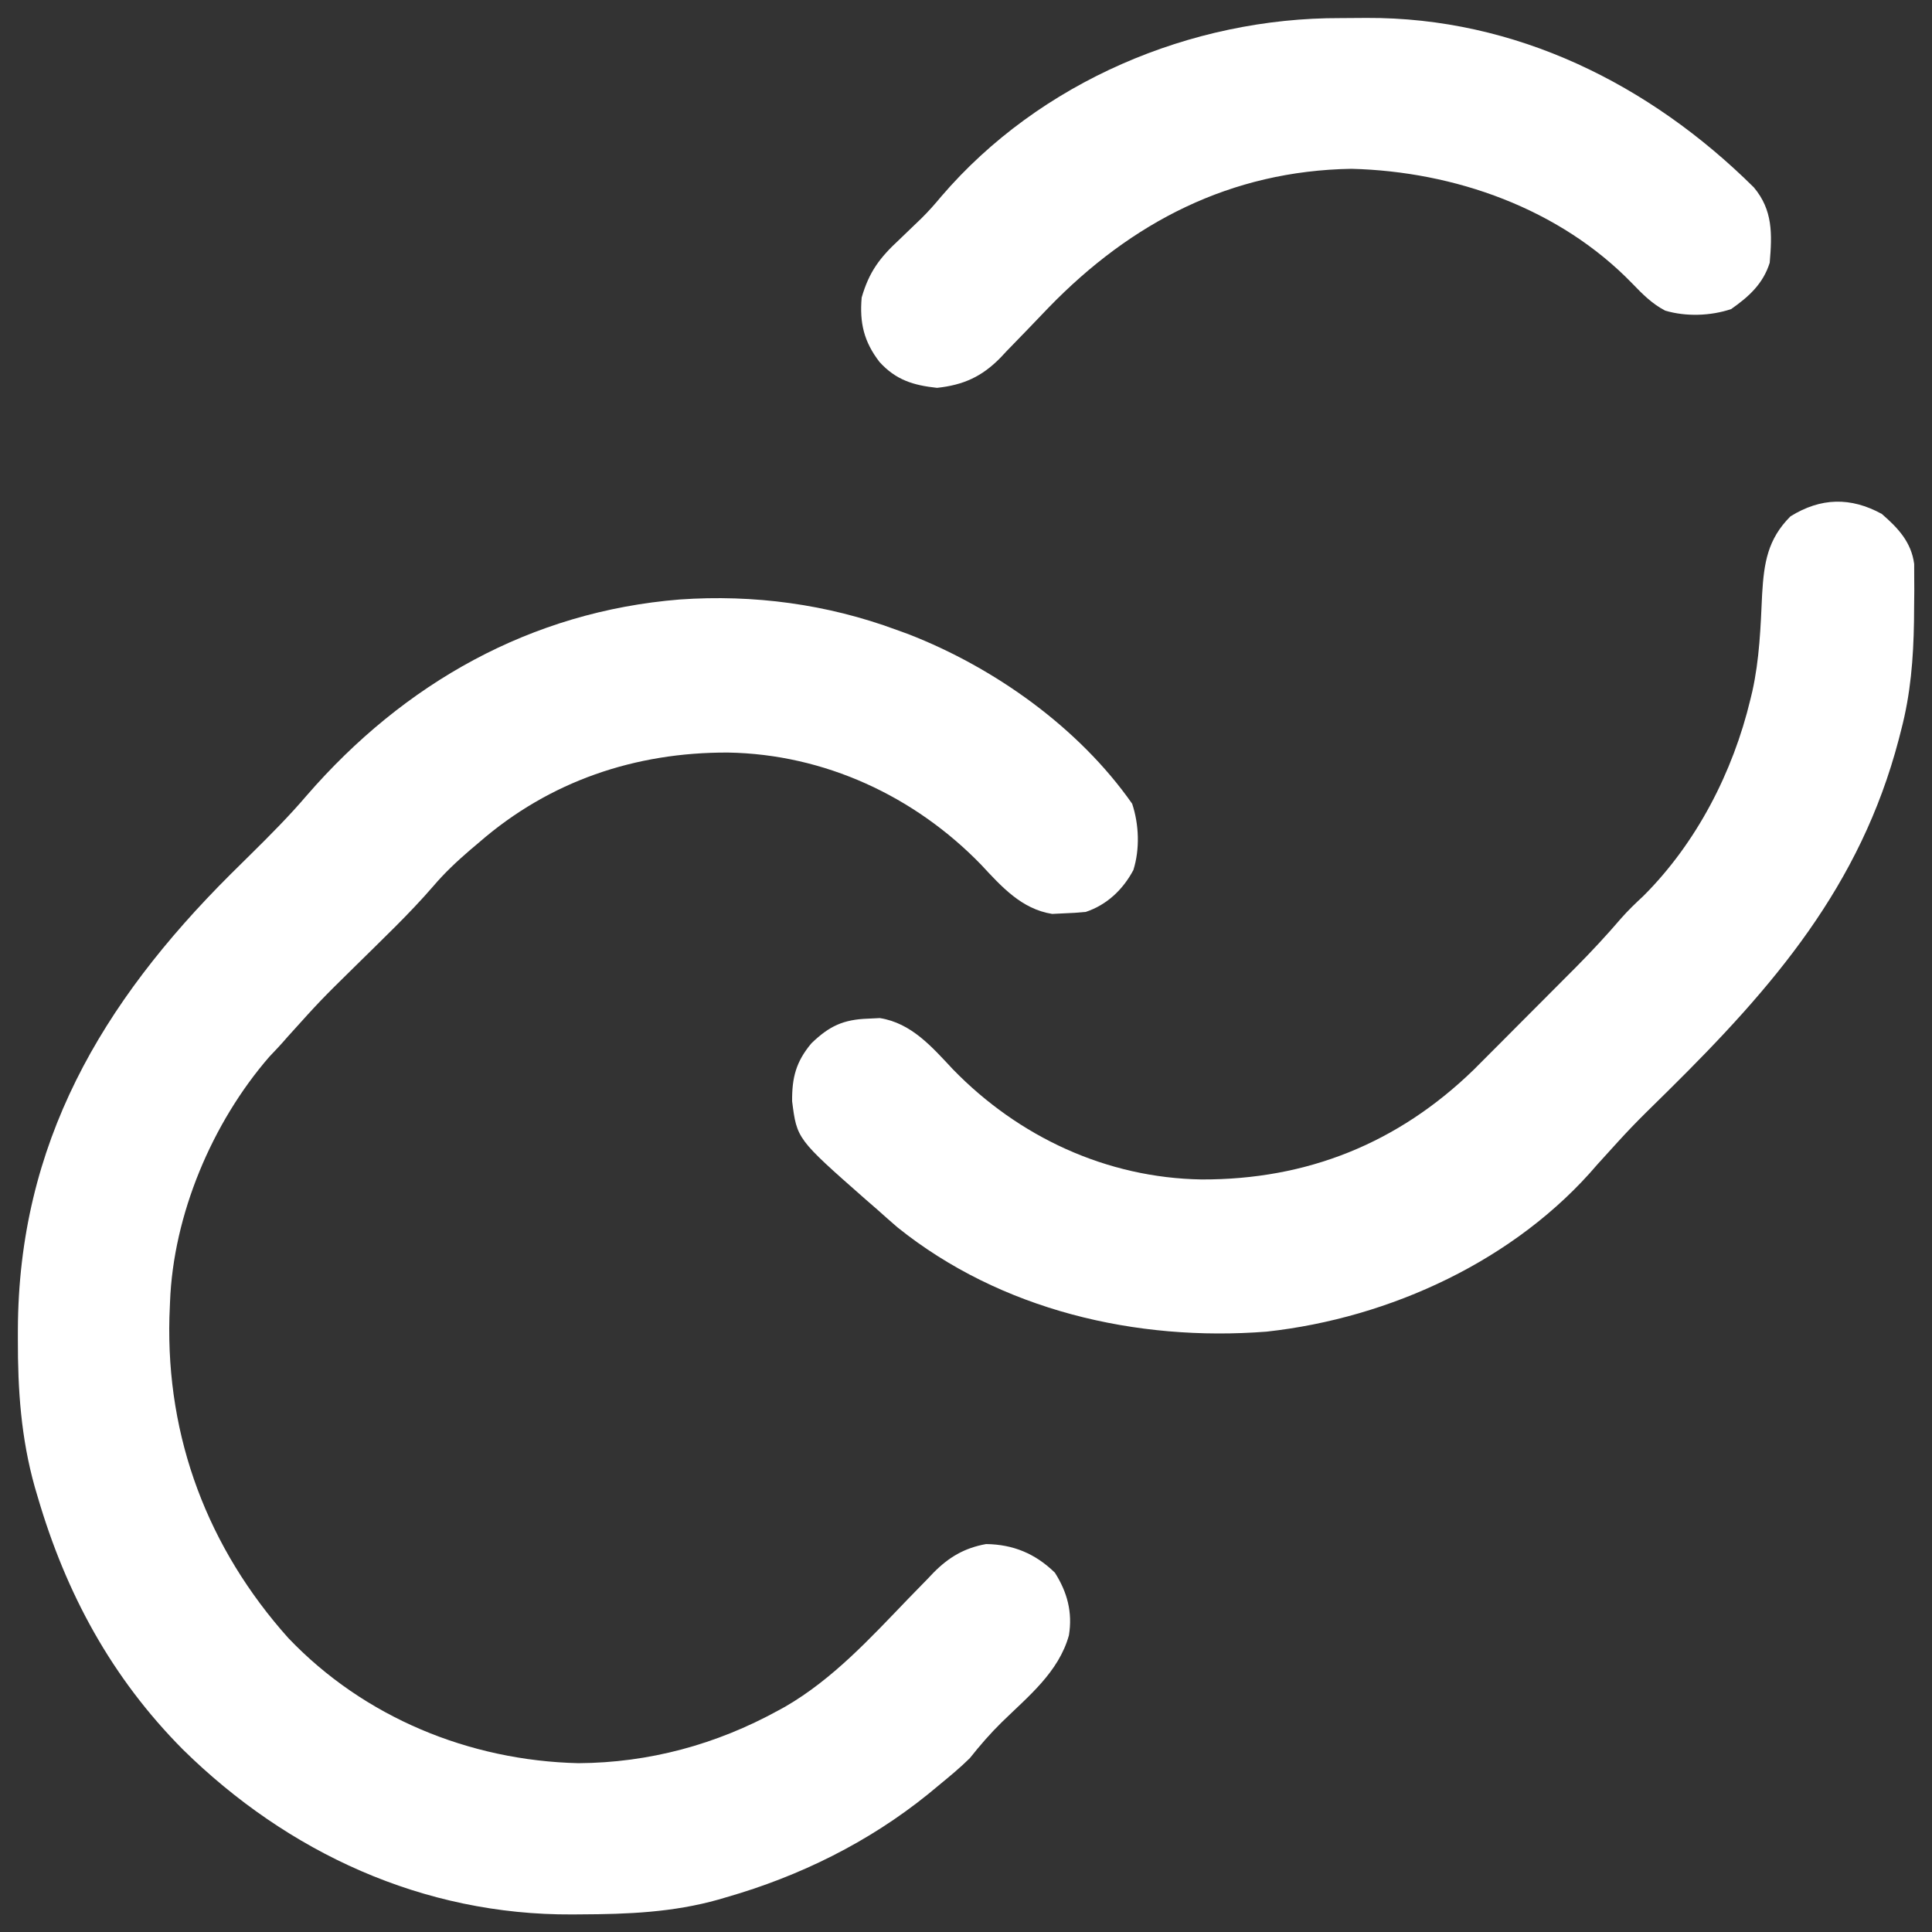
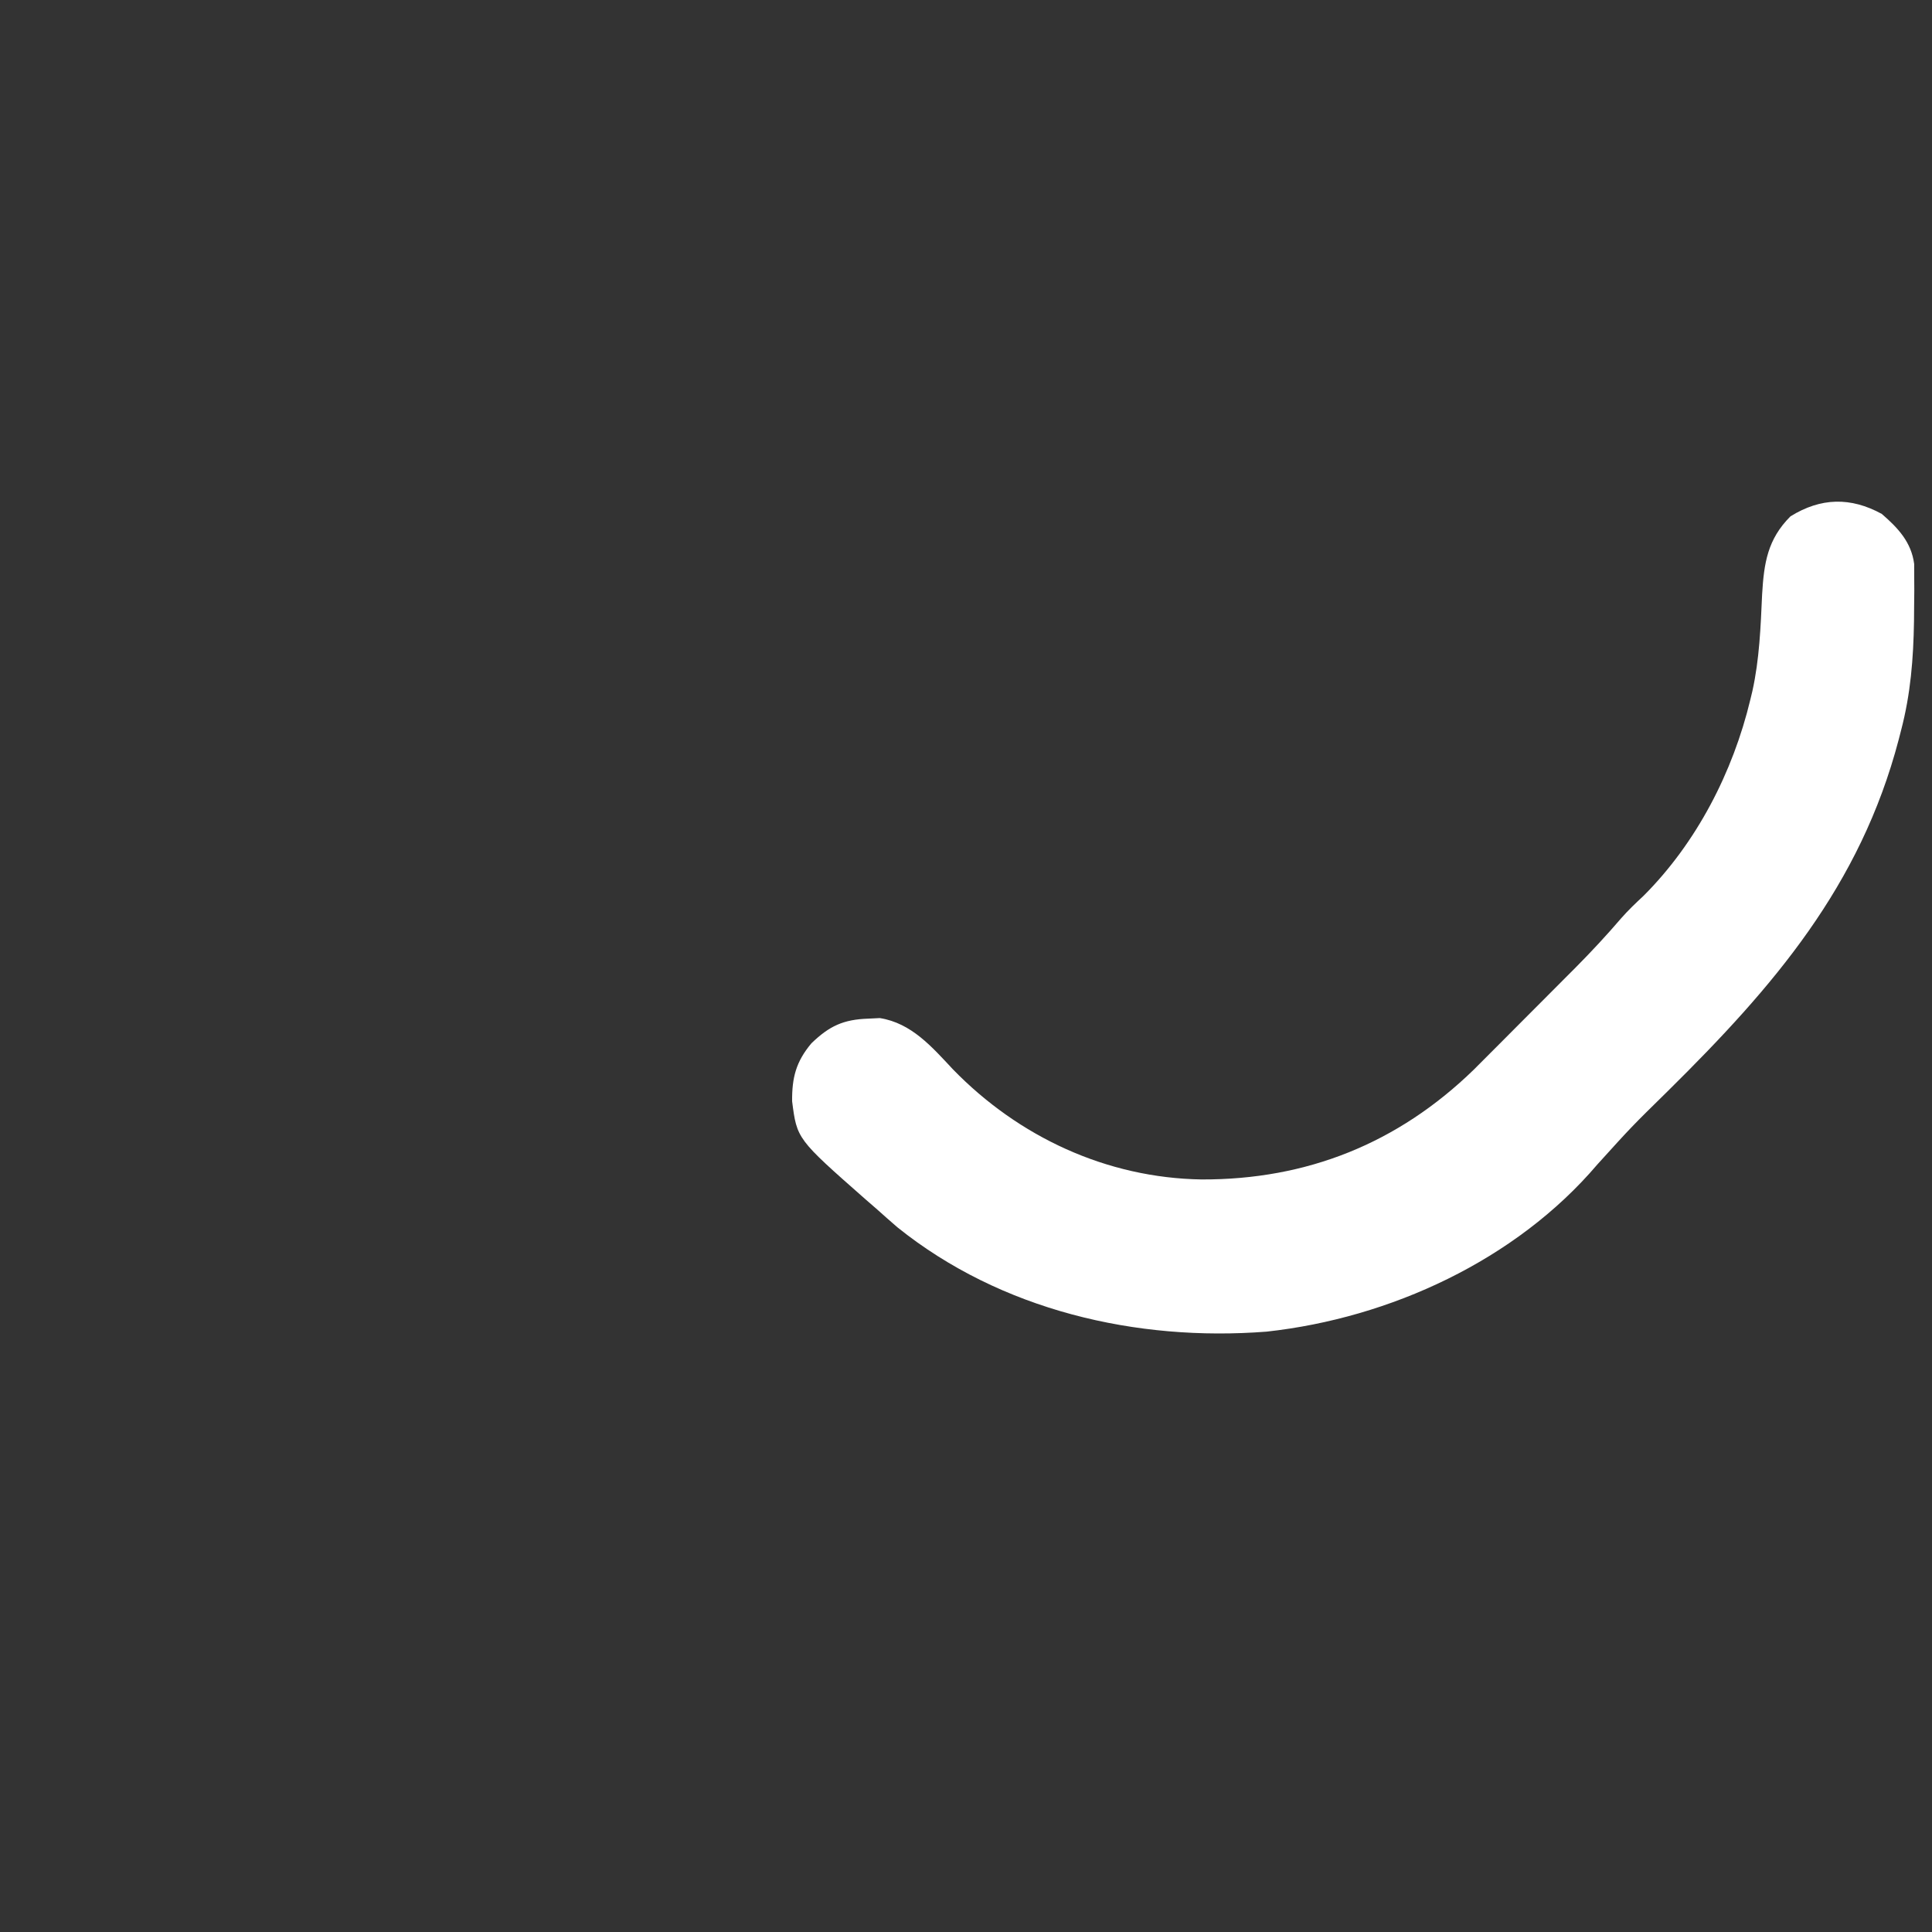
<svg xmlns="http://www.w3.org/2000/svg" version="1.1" width="500" height="500">
  <rect width="100%" height="100%" fill="#333333" stroke="none" />
-   <path d="M0 0 C1.018 0.369 2.037 0.737 3.086 1.117 C25.383 9.785 47.206 25.311 61 45 C62.782 50.347 63.024 56.754 61.316 62.168 C58.619 67.239 54.451 71.183 49 73 C47.11 73.196 45.211 73.312 43.312 73.375 C42.319 73.424 41.325 73.473 40.301 73.523 C32.369 72.266 27.19 66.455 21.938 60.812 C4.716 43.036 -18.642 32.175 -43.609 31.759 C-67.6 31.673 -89.759 39.134 -108 55 C-108.782 55.661 -109.565 56.323 -110.371 57.004 C-113.801 59.959 -116.962 62.924 -119.895 66.375 C-126.138 73.598 -133.111 80.164 -139.894 86.873 C-149.047 95.872 -149.047 95.872 -157.637 105.4 C-159.137 107.161 -160.717 108.826 -162.312 110.5 C-177.084 127.529 -187.162 151.367 -188 174 C-188.052 175.289 -188.103 176.578 -188.156 177.906 C-188.991 209.182 -178.187 237.671 -157.379 260.93 C-137.779 281.469 -110.54 292.644 -82.312 293.312 C-64.024 293.204 -46.622 288.479 -30.625 279.688 C-30.02 279.357 -29.414 279.027 -28.791 278.687 C-16.476 271.557 -6.803 260.992 2.968 250.84 C4.641 249.106 6.328 247.385 8.016 245.664 C8.514 245.139 9.012 244.614 9.525 244.073 C13.53 240.012 17.537 237.631 23.188 236.602 C30.205 236.692 35.922 239.063 41 244 C44.224 249.066 45.609 254.299 44.633 260.23 C41.973 269.769 34.123 276 27.264 282.7 C24.264 285.646 21.609 288.709 19 292 C16.475 294.502 13.742 296.74 11 299 C10.06 299.777 9.121 300.555 8.152 301.355 C-7.224 313.772 -25.029 322.553 -44 328 C-44.68 328.2 -45.36 328.401 -46.061 328.607 C-57.84 331.925 -69.533 332.394 -81.688 332.438 C-82.418 332.444 -83.148 332.45 -83.901 332.456 C-122.448 332.666 -157.478 316.529 -184.688 289.75 C-203.127 271.16 -214.909 249.435 -222.25 224.375 C-222.62 223.124 -222.62 223.124 -222.997 221.847 C-226.569 209.147 -227.409 196.67 -227.375 183.562 C-227.374 182.772 -227.374 181.982 -227.373 181.167 C-227.221 132.959 -205.726 96.561 -172.386 63.312 C-170.662 61.599 -168.932 59.891 -167.201 58.186 C-162.155 53.209 -157.19 48.229 -152.588 42.831 C-127.422 13.824 -94.65 -4.747 -56.072 -7.855 C-36.971 -9.192 -17.95 -6.647 0 0 Z " fill="#FFFFFF" transform="translate(232,163)" />
  <path d="M0 0 C4.216 3.642 7.645 7.297 8.388 12.96 C8.392 14.041 8.395 15.121 8.398 16.234 C8.408 18.042 8.408 18.042 8.417 19.887 C8.403 21.162 8.389 22.437 8.375 23.75 C8.365 25.06 8.355 26.371 8.344 27.72 C8.189 37.458 7.473 46.584 5 56 C4.801 56.776 4.603 57.551 4.398 58.351 C-5.563 96.328 -27.985 122.318 -55.312 149.312 C-64.747 158.574 -64.747 158.574 -73.616 168.373 C-94.693 193.152 -127.251 208.124 -159.188 211.625 C-192.889 214.254 -228.003 206.115 -254.75 184.625 C-256.514 183.1 -258.264 181.557 -260 180 C-261.019 179.113 -262.039 178.226 -263.059 177.34 C-280.758 161.757 -280.758 161.757 -282 152 C-282.054 145.915 -281.005 141.762 -277 137 C-272.379 132.536 -268.744 130.839 -262.312 130.625 C-261.319 130.576 -260.325 130.527 -259.301 130.477 C-251.106 131.776 -245.808 137.947 -240.375 143.75 C-223.393 161.221 -200.618 171.852 -176.036 172.242 C-148.78 172.331 -125.222 162.909 -105.579 143.822 C-104.106 142.355 -102.639 140.883 -101.176 139.406 C-100.385 138.615 -99.595 137.824 -98.78 137.009 C-97.125 135.351 -95.472 133.691 -93.822 132.028 C-91.314 129.501 -88.797 126.982 -86.279 124.465 C-84.661 122.842 -83.043 121.218 -81.426 119.594 C-80.684 118.851 -79.942 118.108 -79.178 117.342 C-75.114 113.242 -71.215 109.054 -67.46 104.668 C-65.653 102.603 -63.698 100.741 -61.688 98.875 C-47.945 85.156 -38.503 66.829 -34 48 C-33.748 46.953 -33.748 46.953 -33.491 45.886 C-31.652 37.603 -31.345 29.267 -30.965 20.812 C-30.484 12.73 -29.571 6.571 -23.625 0.625 C-15.759 -4.244 -8.044 -4.401 0 0 Z " fill="#FFFFFF" transform="translate(487,133)" />
-   <path d="M0 0 C2.242 0.003 4.483 -0.02 6.725 -0.046 C45.251 -0.215 79.984 17.065 106.966 43.808 C111.924 49.703 111.699 55.923 111.075 63.316 C109.358 68.768 105.679 72.103 101.075 75.316 C95.76 77.087 89.419 77.31 84.012 75.702 C80.61 73.915 78.16 71.444 75.512 68.691 C56.673 49.237 29.476 39.682 2.825 39.003 C-28.42 39.522 -54.084 52.796 -75.542 74.913 C-77.372 76.812 -79.197 78.714 -81.018 80.621 C-82.814 82.496 -84.627 84.356 -86.441 86.214 C-86.974 86.783 -87.508 87.352 -88.057 87.938 C-92.811 92.783 -97.574 94.957 -104.425 95.691 C-110.551 95.034 -115.074 93.651 -119.3 89.003 C-123.335 83.773 -124.493 78.9 -123.925 72.316 C-121.988 65.629 -119.234 61.997 -114.175 57.316 C-112.9 56.092 -111.626 54.867 -110.355 53.64 C-109.752 53.063 -109.15 52.486 -108.53 51.891 C-106.666 50.062 -104.966 48.138 -103.3 46.128 C-77.858 16.466 -38.705 -0.113 0 0 Z " fill="#FFFFFF" transform="translate(346.925,4.684)" />
</svg>